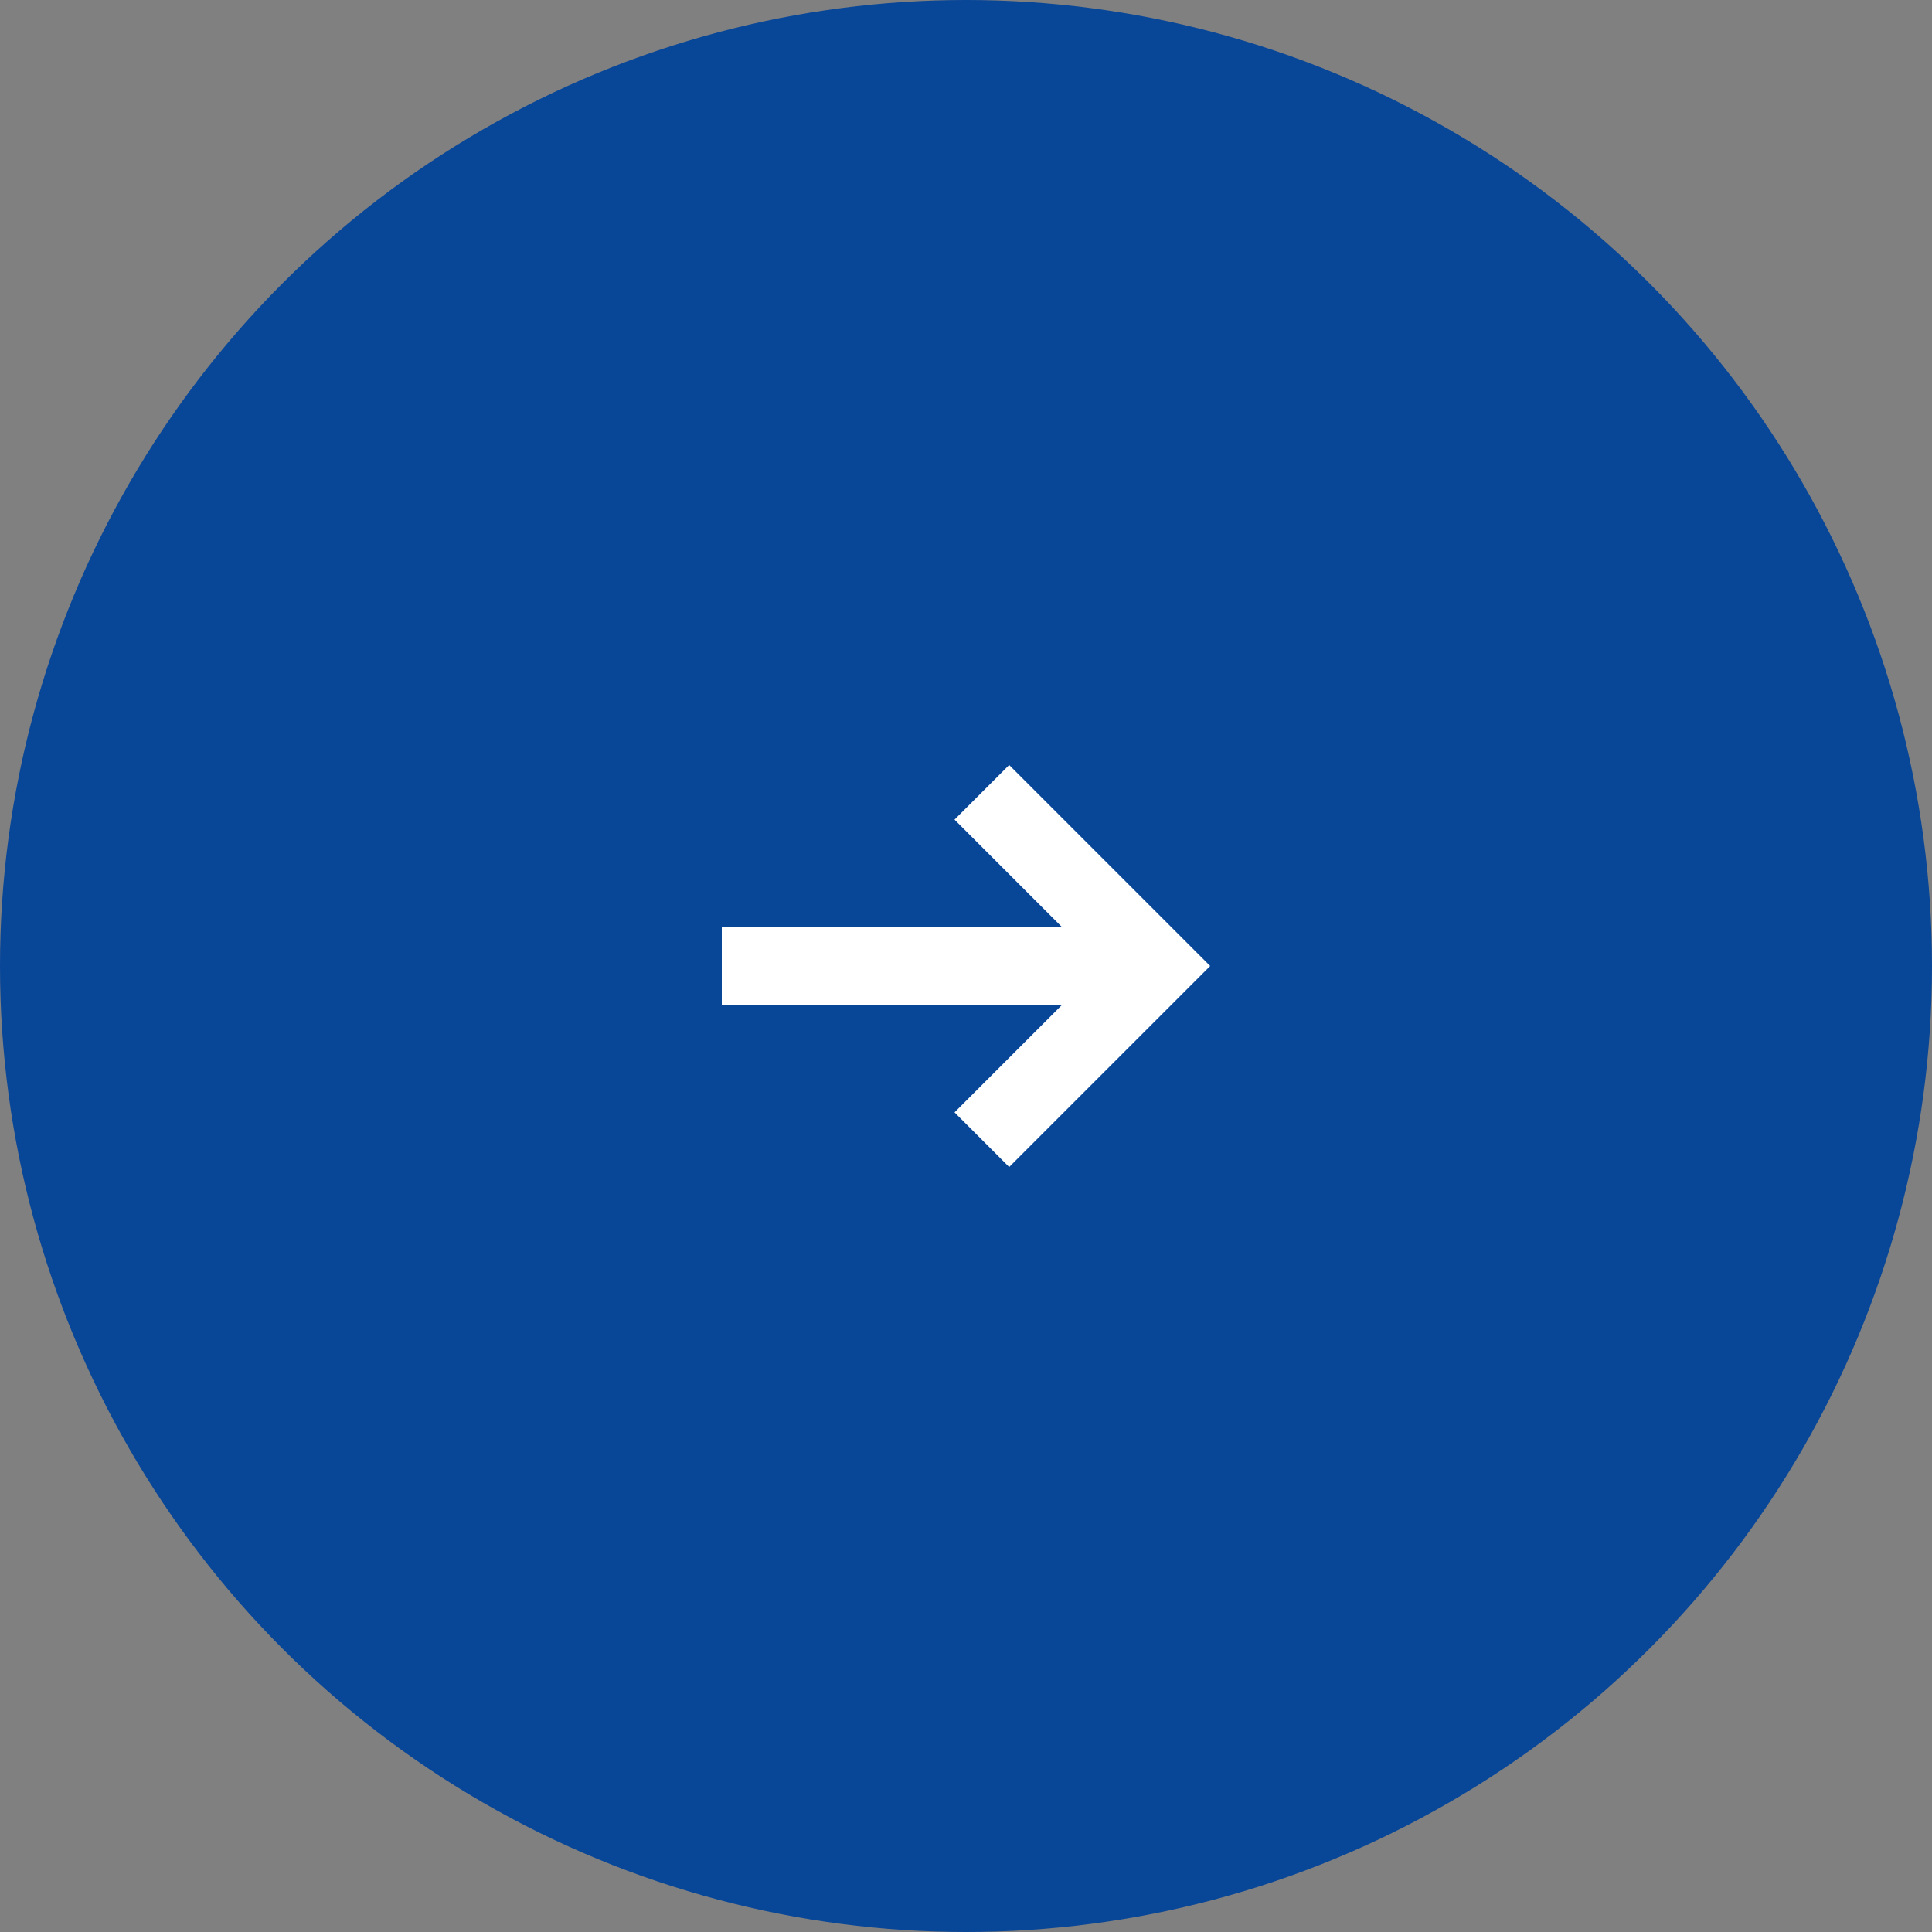
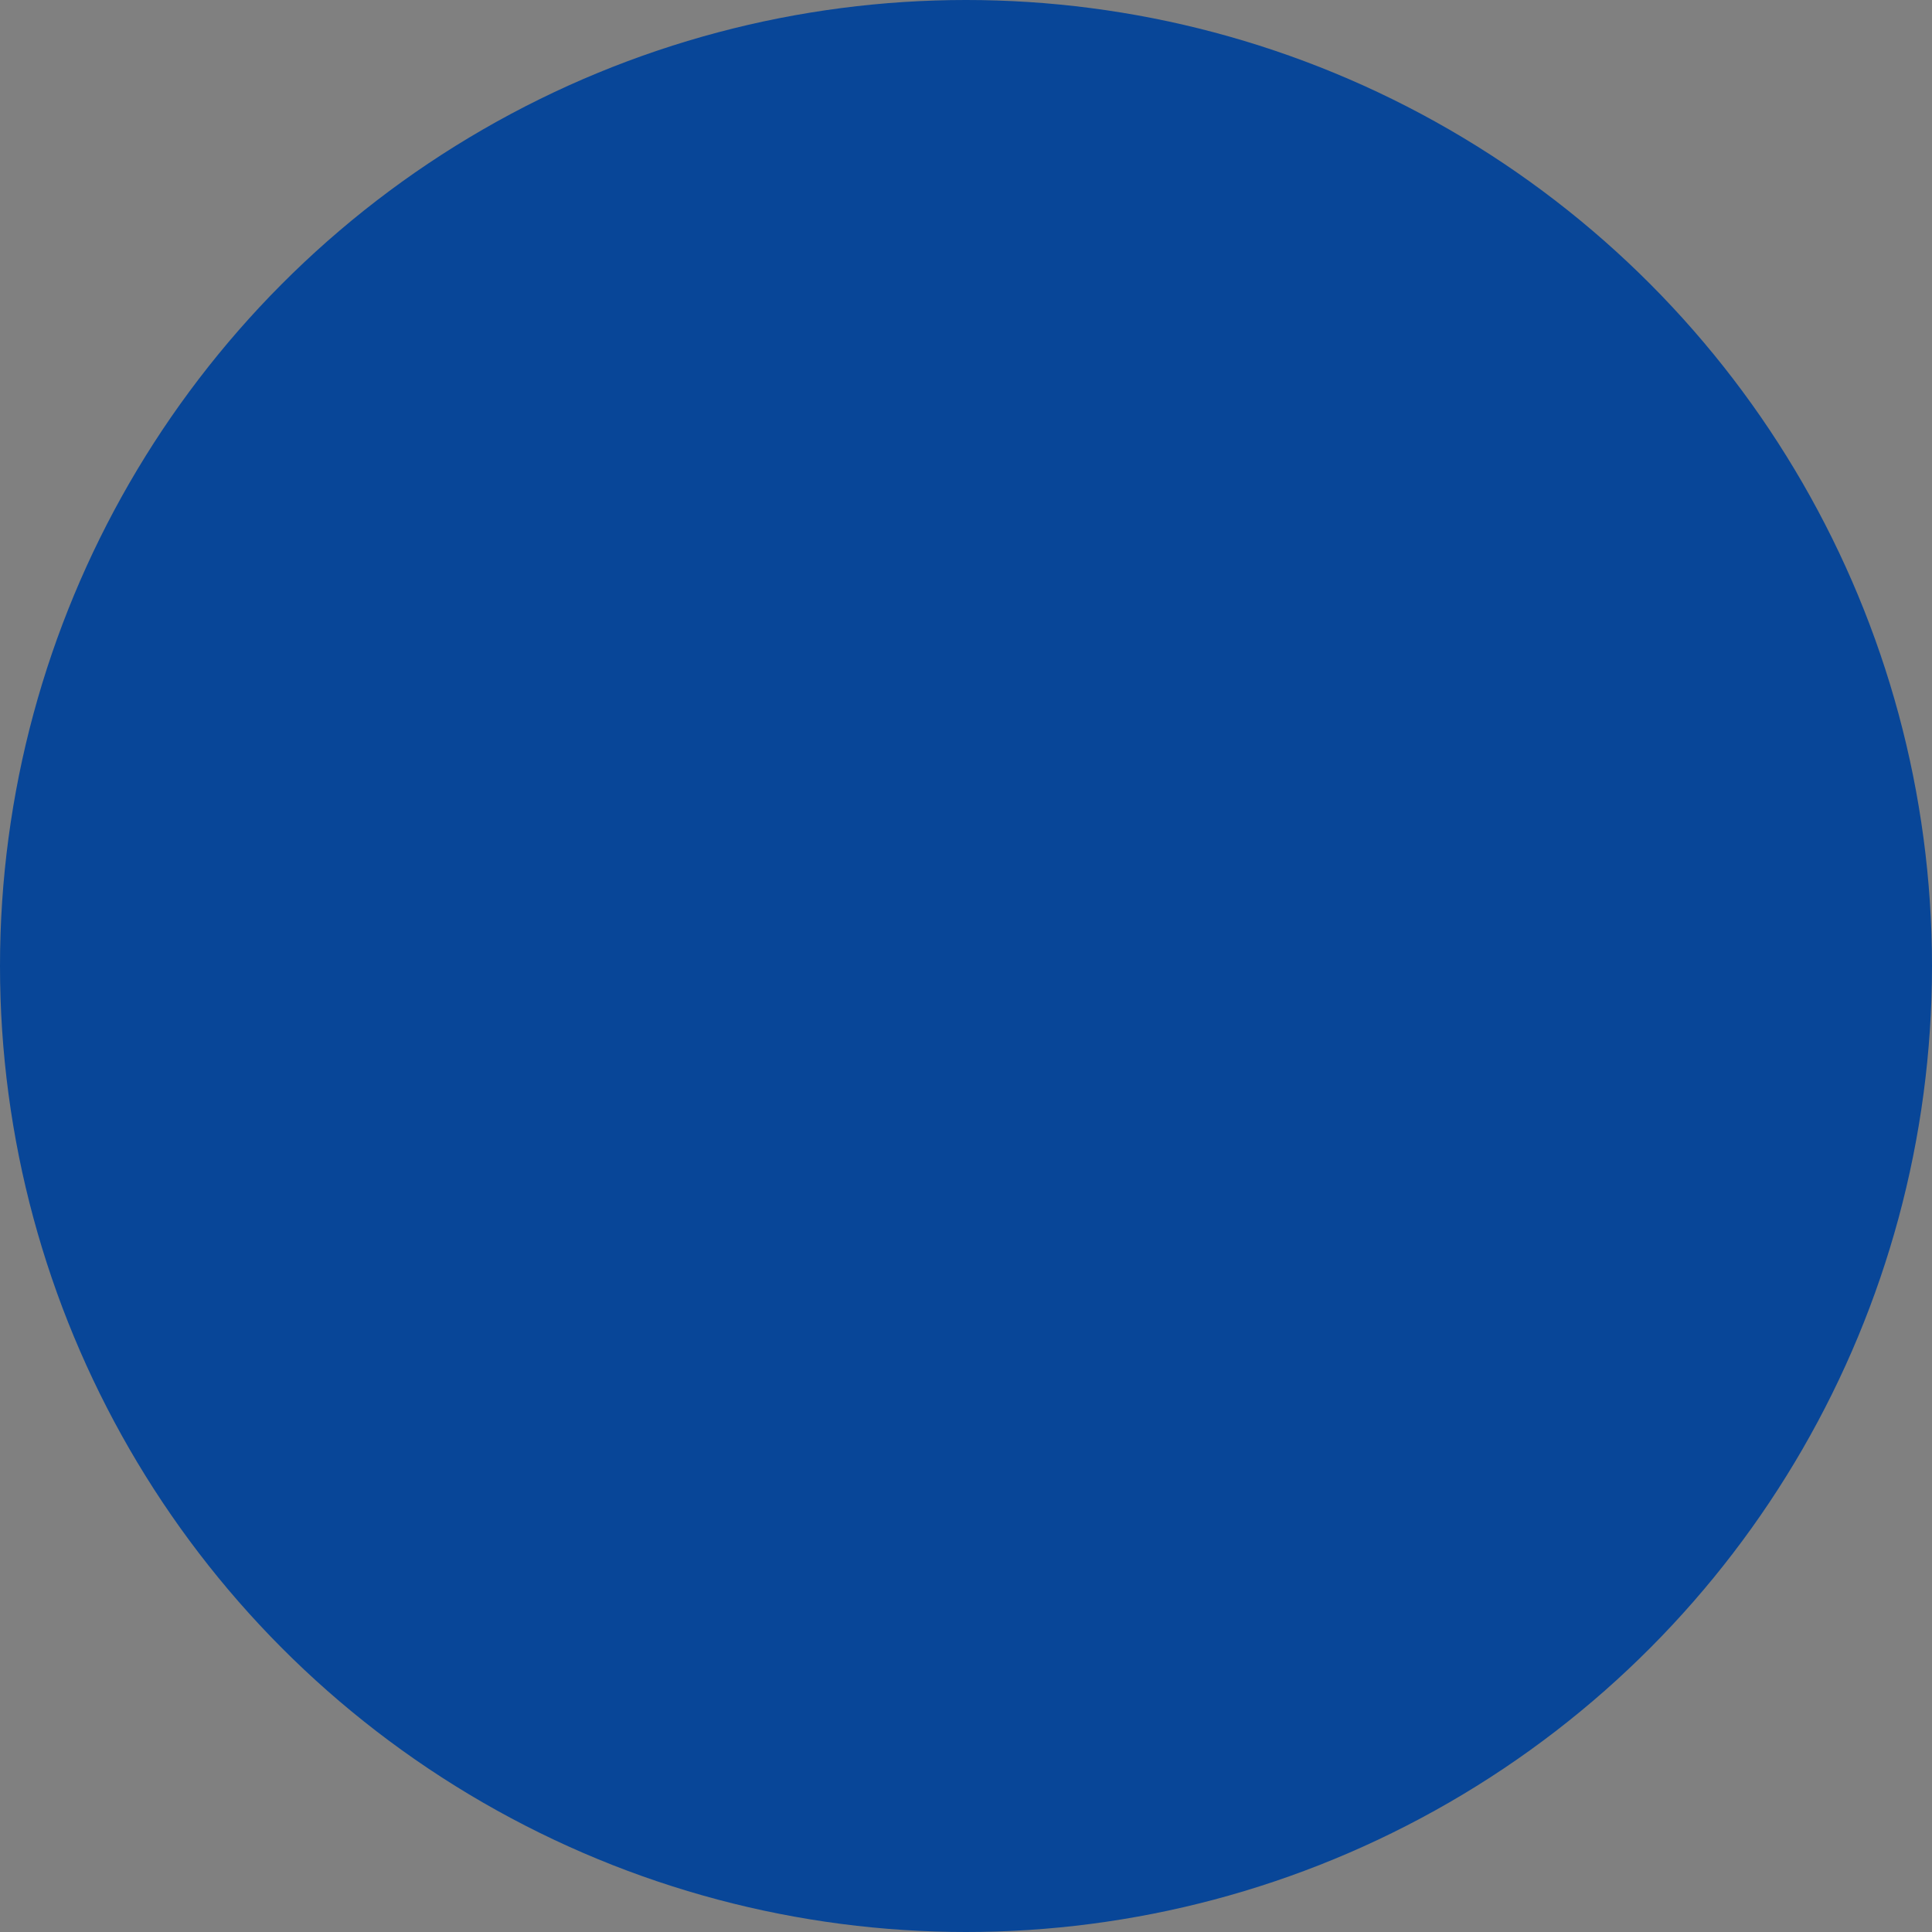
<svg xmlns="http://www.w3.org/2000/svg" id="_レイヤー_2" viewBox="0 0 100 100">
  <rect x="0" y="0" width="100" height="100" fill="#808080" stroke="none" />
  <defs>
    <style>.cls-1{fill:none;stroke:#fff;stroke-miterlimit:10;stroke-width:4px;}.cls-2{fill:#084698;}</style>
  </defs>
  <g id="cnt05">
    <circle class="cls-2" cx="50" cy="50" r="50" />
-     <polyline class="cls-1" points="50.82 41.01 59.81 50 50.82 58.99" />
-     <line class="cls-1" x1="59.81" y1="50" x2="37.36" y2="50" />
  </g>
</svg>